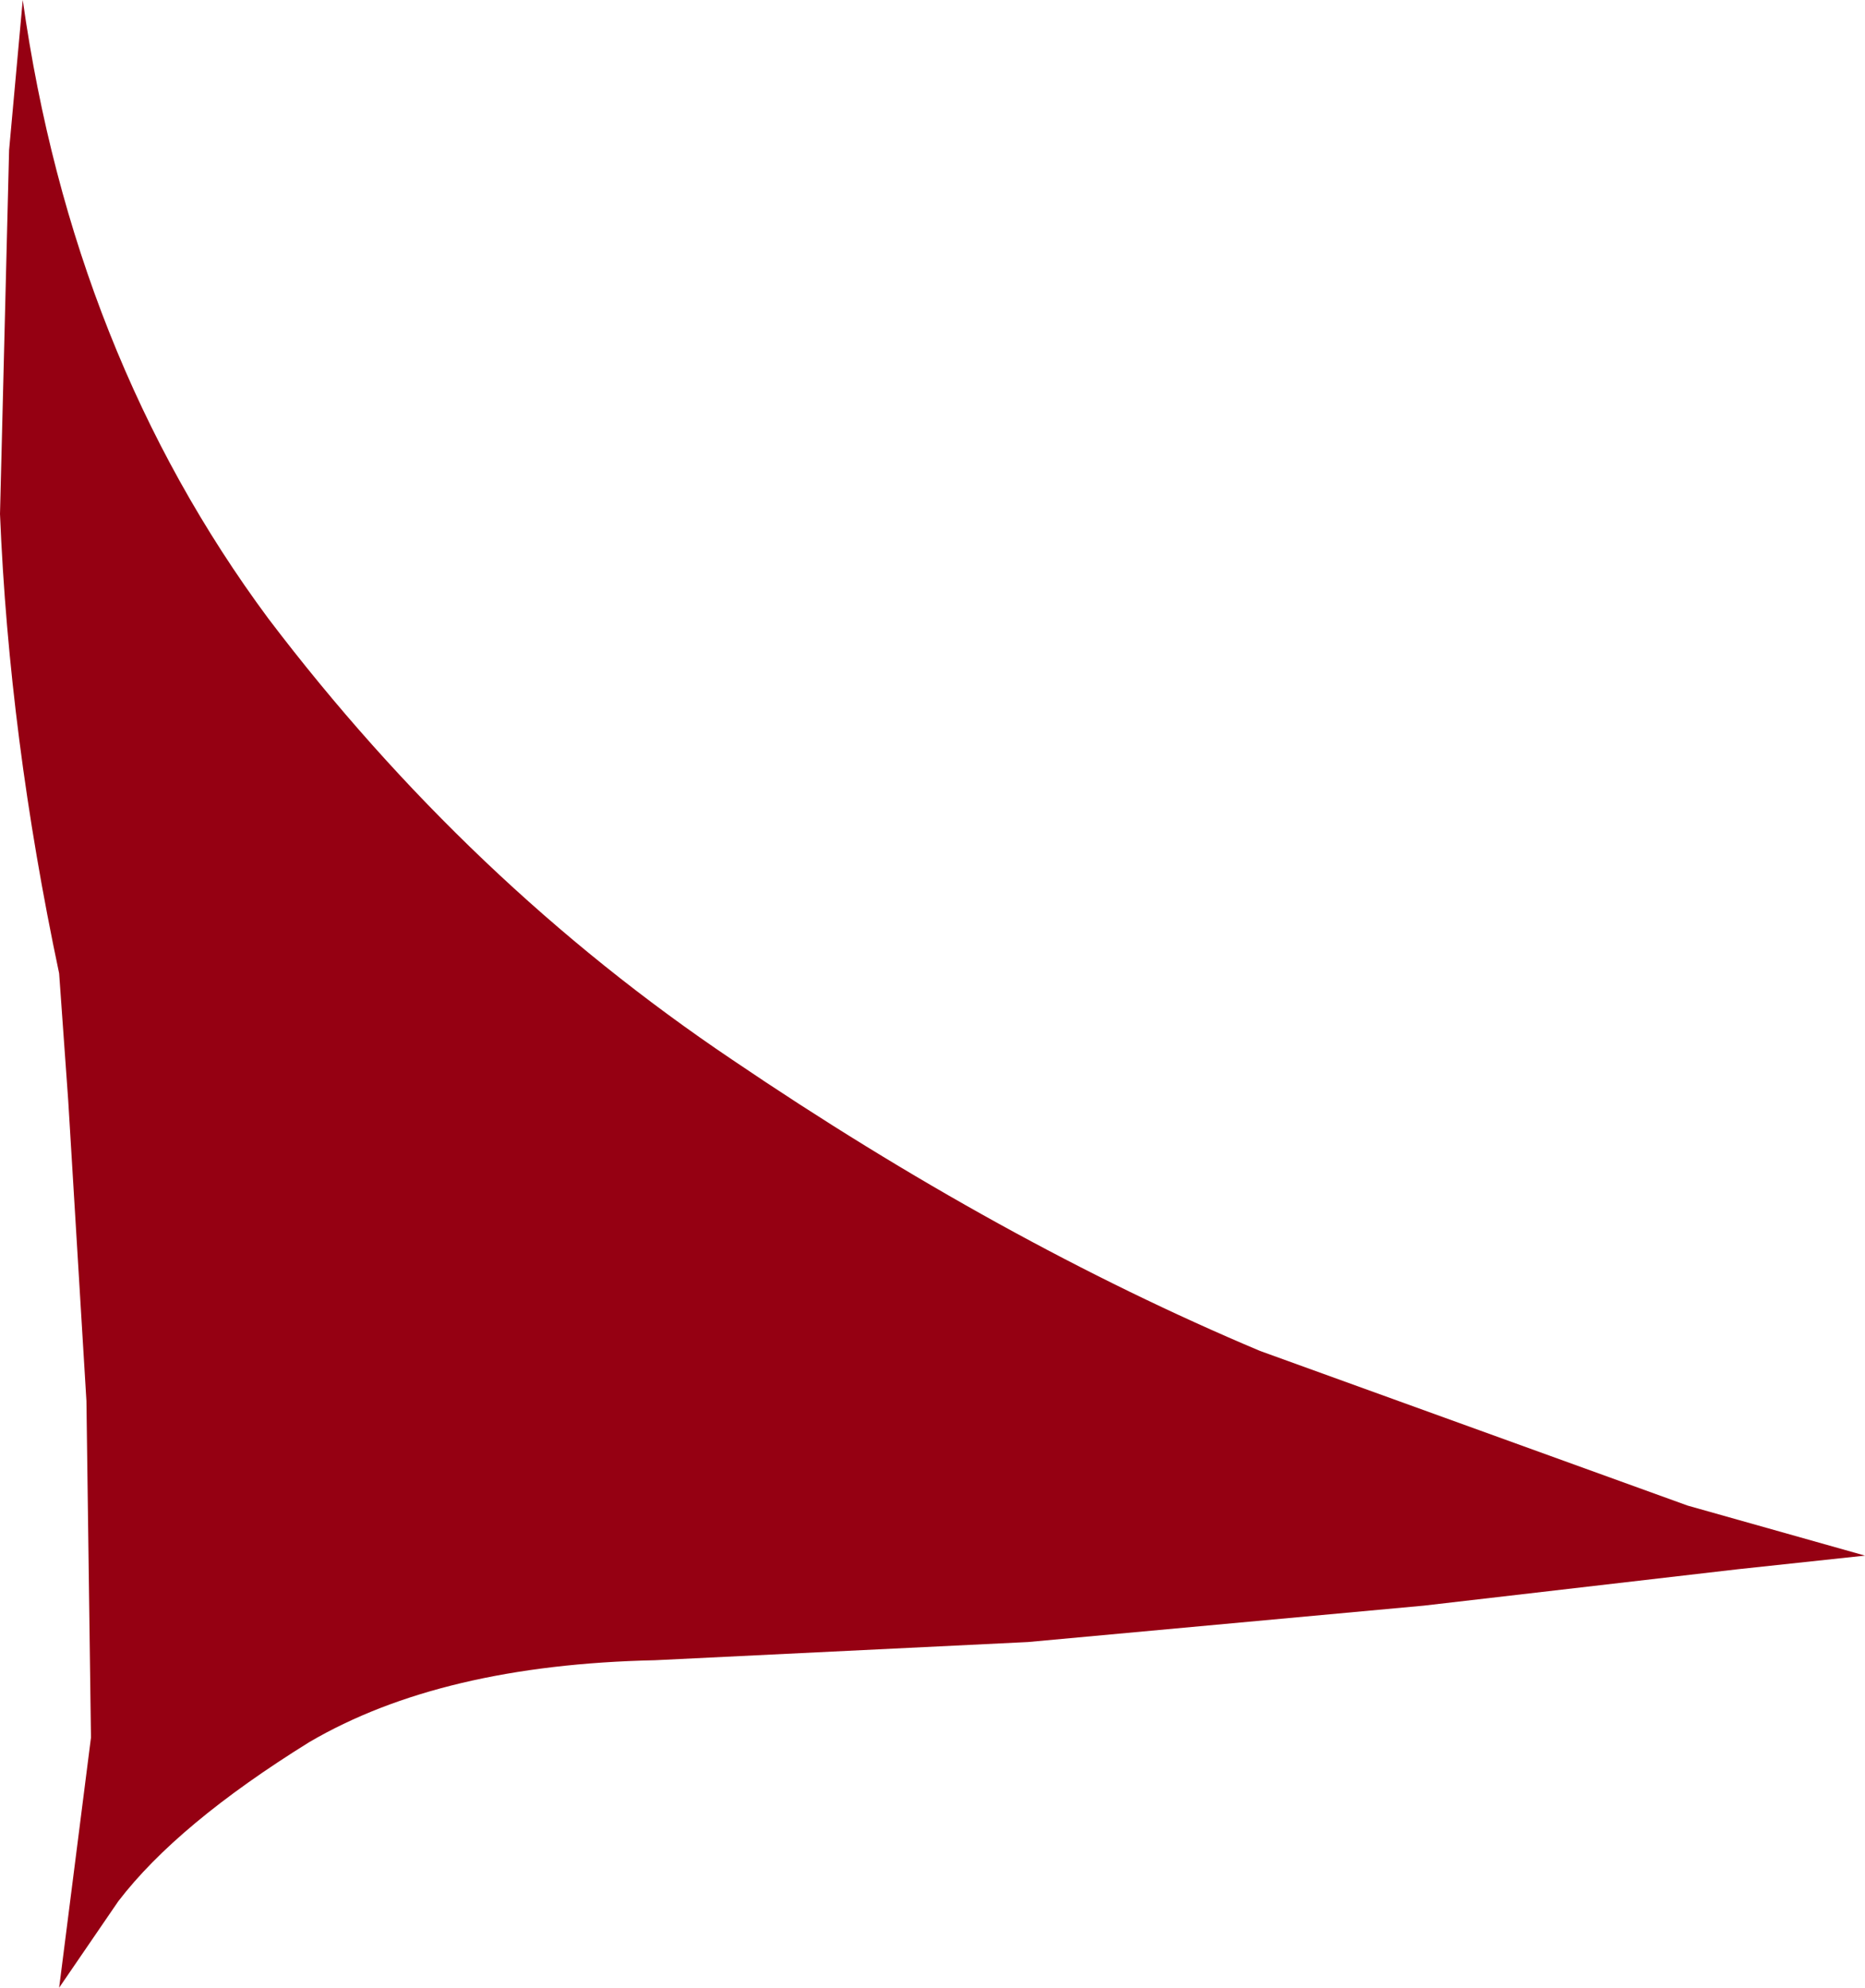
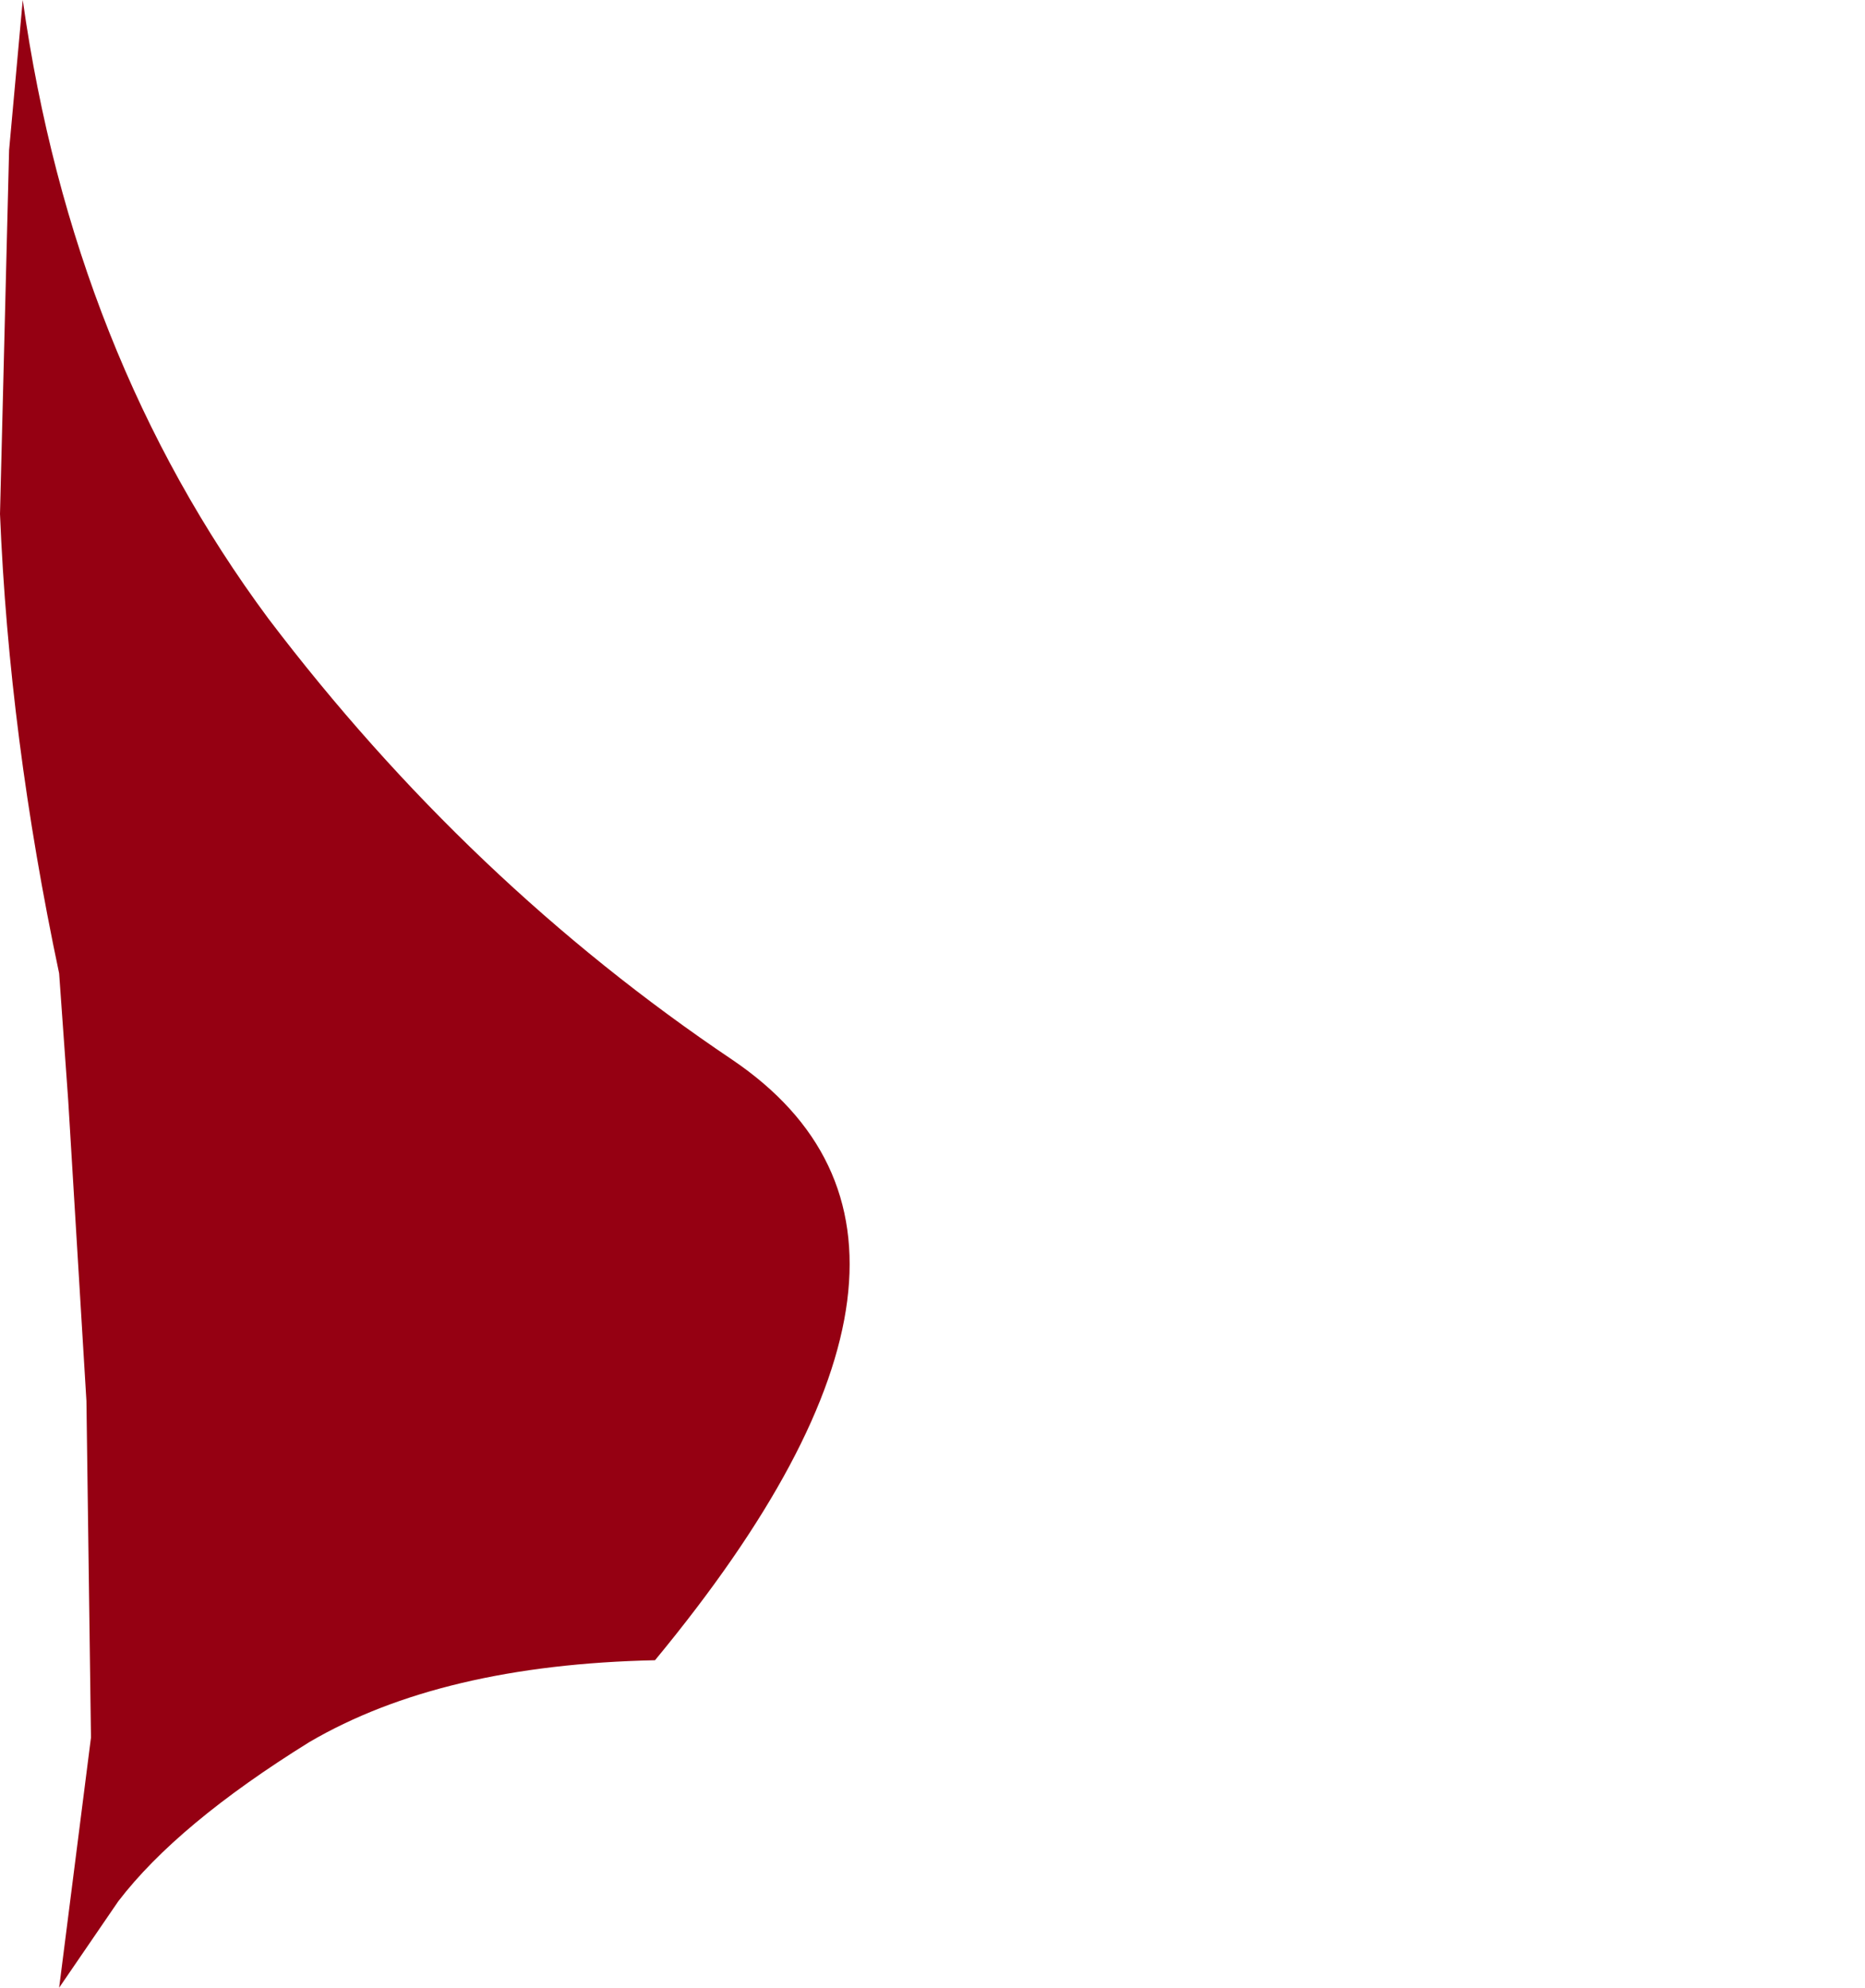
<svg xmlns="http://www.w3.org/2000/svg" height="21.85px" width="20.5px">
  <g transform="matrix(1.0, 0.0, 0.0, 1.0, 0.0, 0.0)">
-     <path d="M0.25 0.0 L0.1 1.65 0.0 5.65 Q0.1 8.1 0.65 10.7 L0.75 12.1 0.95 15.4 1.0 19.1 0.65 21.85 1.3 20.9 Q1.95 20.05 3.4 19.15 4.85 18.3 7.2 18.25 L11.3 18.05 15.65 17.65 19.1 17.25 20.5 17.1 18.55 16.55 13.85 14.85 Q11.0 13.65 8.05 11.65 5.15 9.7 2.95 6.8 0.8 3.9 0.25 0.0" fill="#950012" fill-rule="evenodd" stroke="none" />
+     <path d="M0.25 0.0 L0.1 1.65 0.0 5.65 Q0.1 8.1 0.65 10.7 L0.75 12.1 0.95 15.4 1.0 19.1 0.65 21.85 1.3 20.9 Q1.95 20.05 3.4 19.15 4.85 18.3 7.2 18.25 Q11.0 13.65 8.05 11.65 5.15 9.7 2.95 6.8 0.8 3.9 0.25 0.0" fill="#950012" fill-rule="evenodd" stroke="none" />
  </g>
</svg>